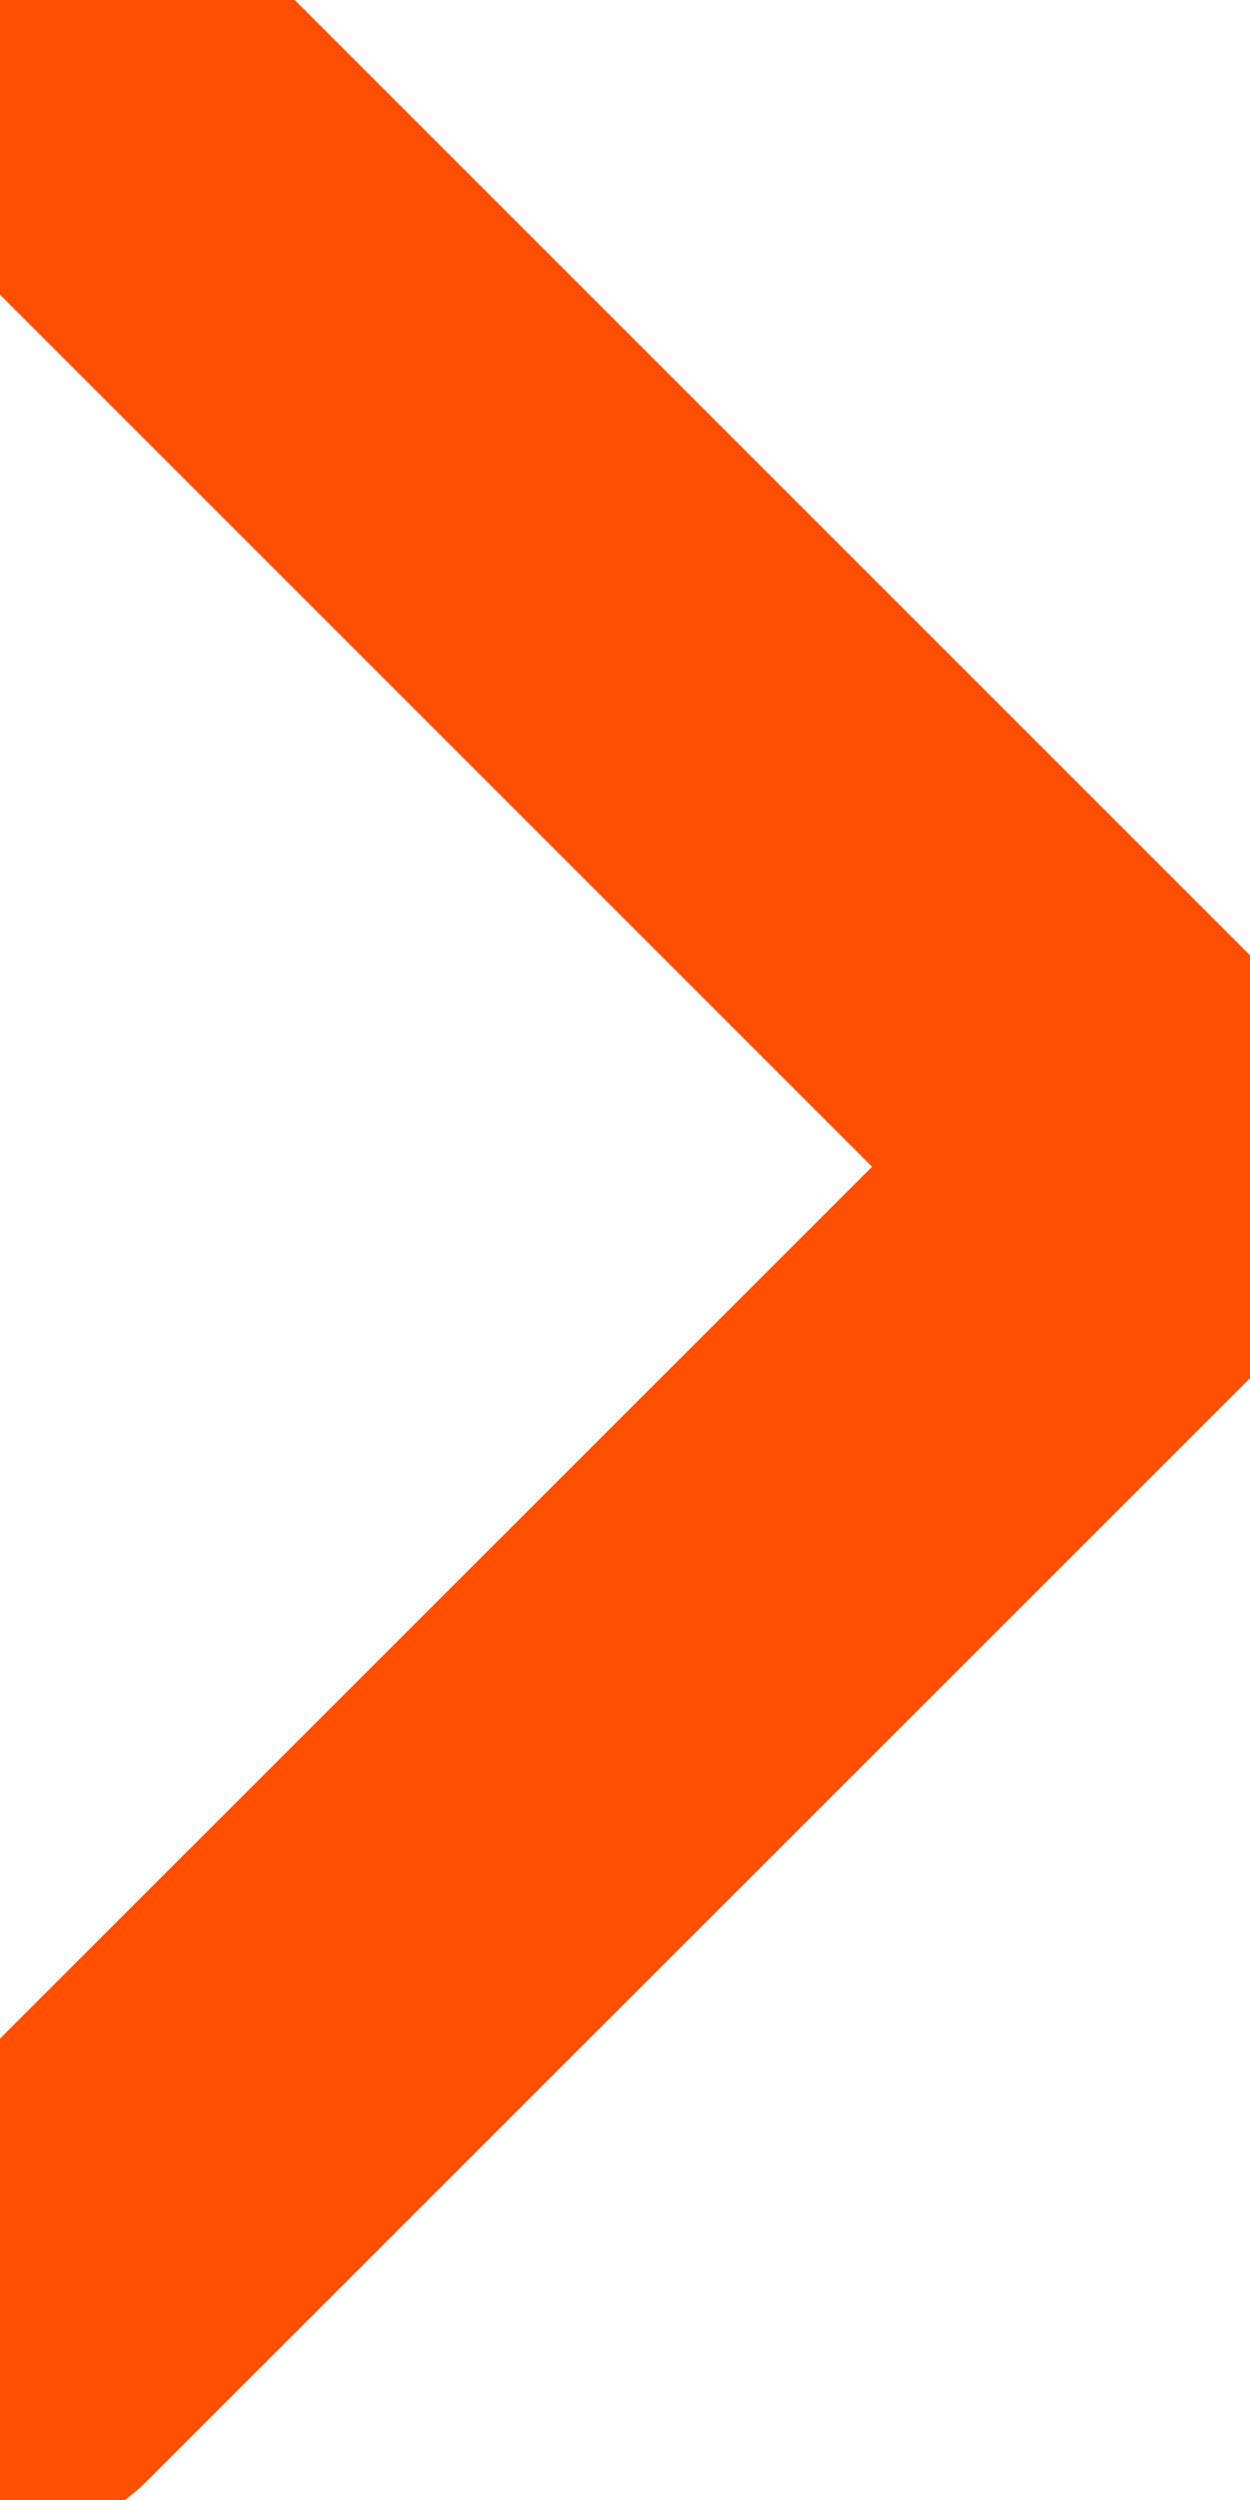
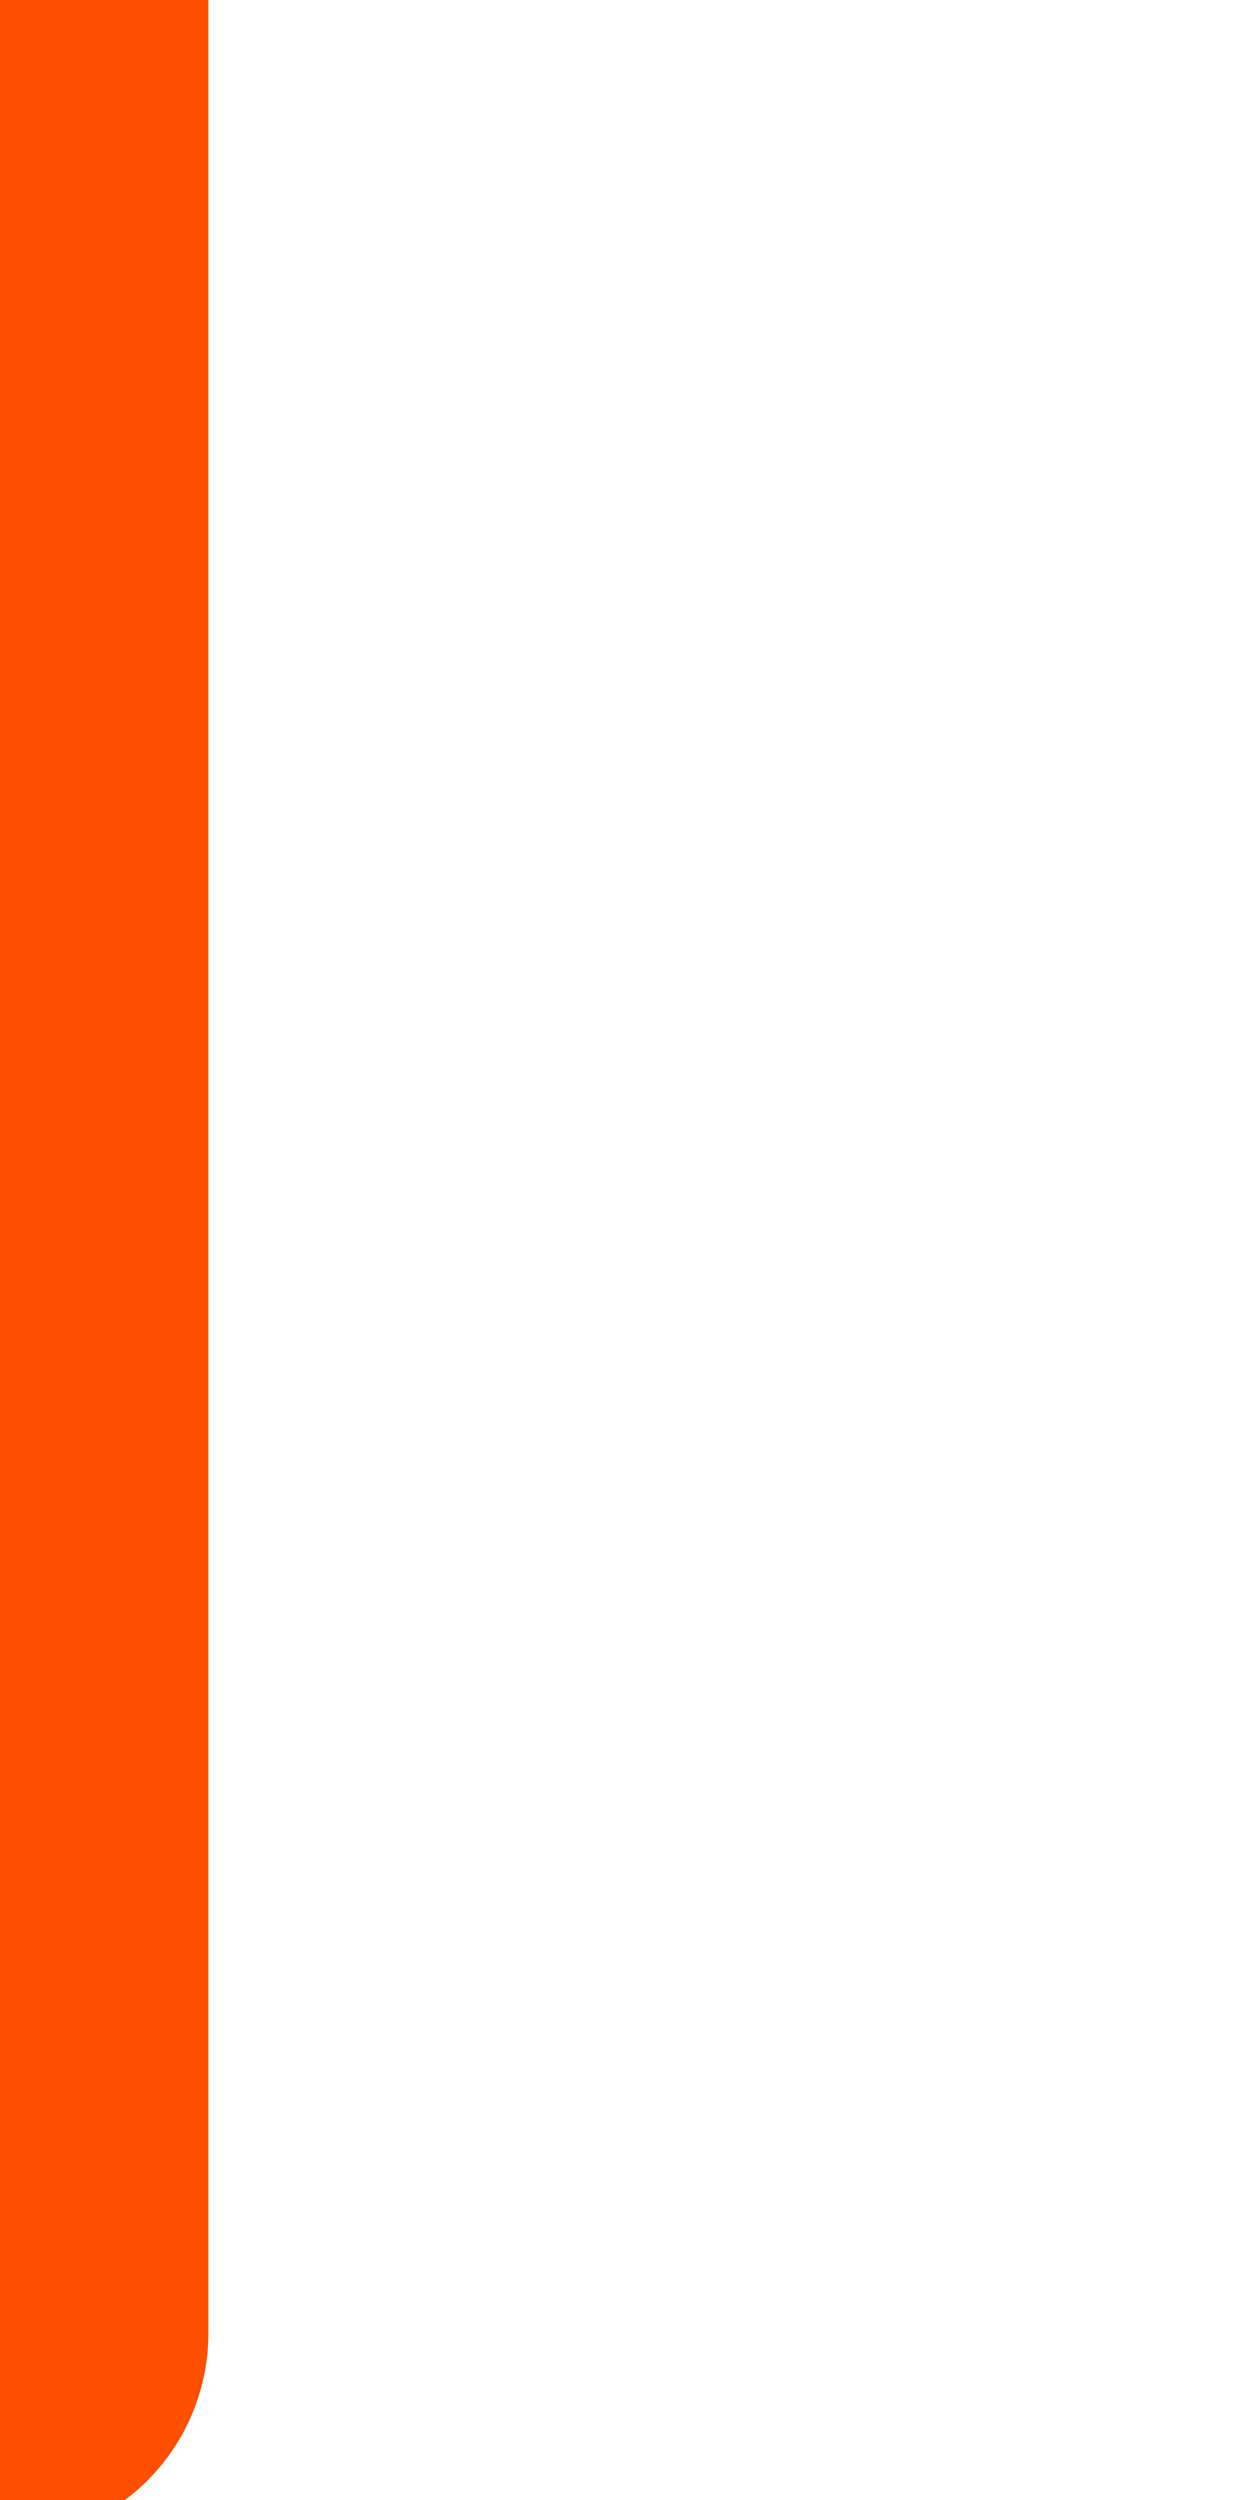
<svg xmlns="http://www.w3.org/2000/svg" width="5" height="10" viewBox="0 0 5 10" fill="none">
-   <path d="M0 0L4.667 4.667L0 9.333" stroke="#FF4F00" stroke-width="1.667" stroke-linecap="round" stroke-linejoin="round" />
+   <path d="M0 0L0 9.333" stroke="#FF4F00" stroke-width="1.667" stroke-linecap="round" stroke-linejoin="round" />
</svg>